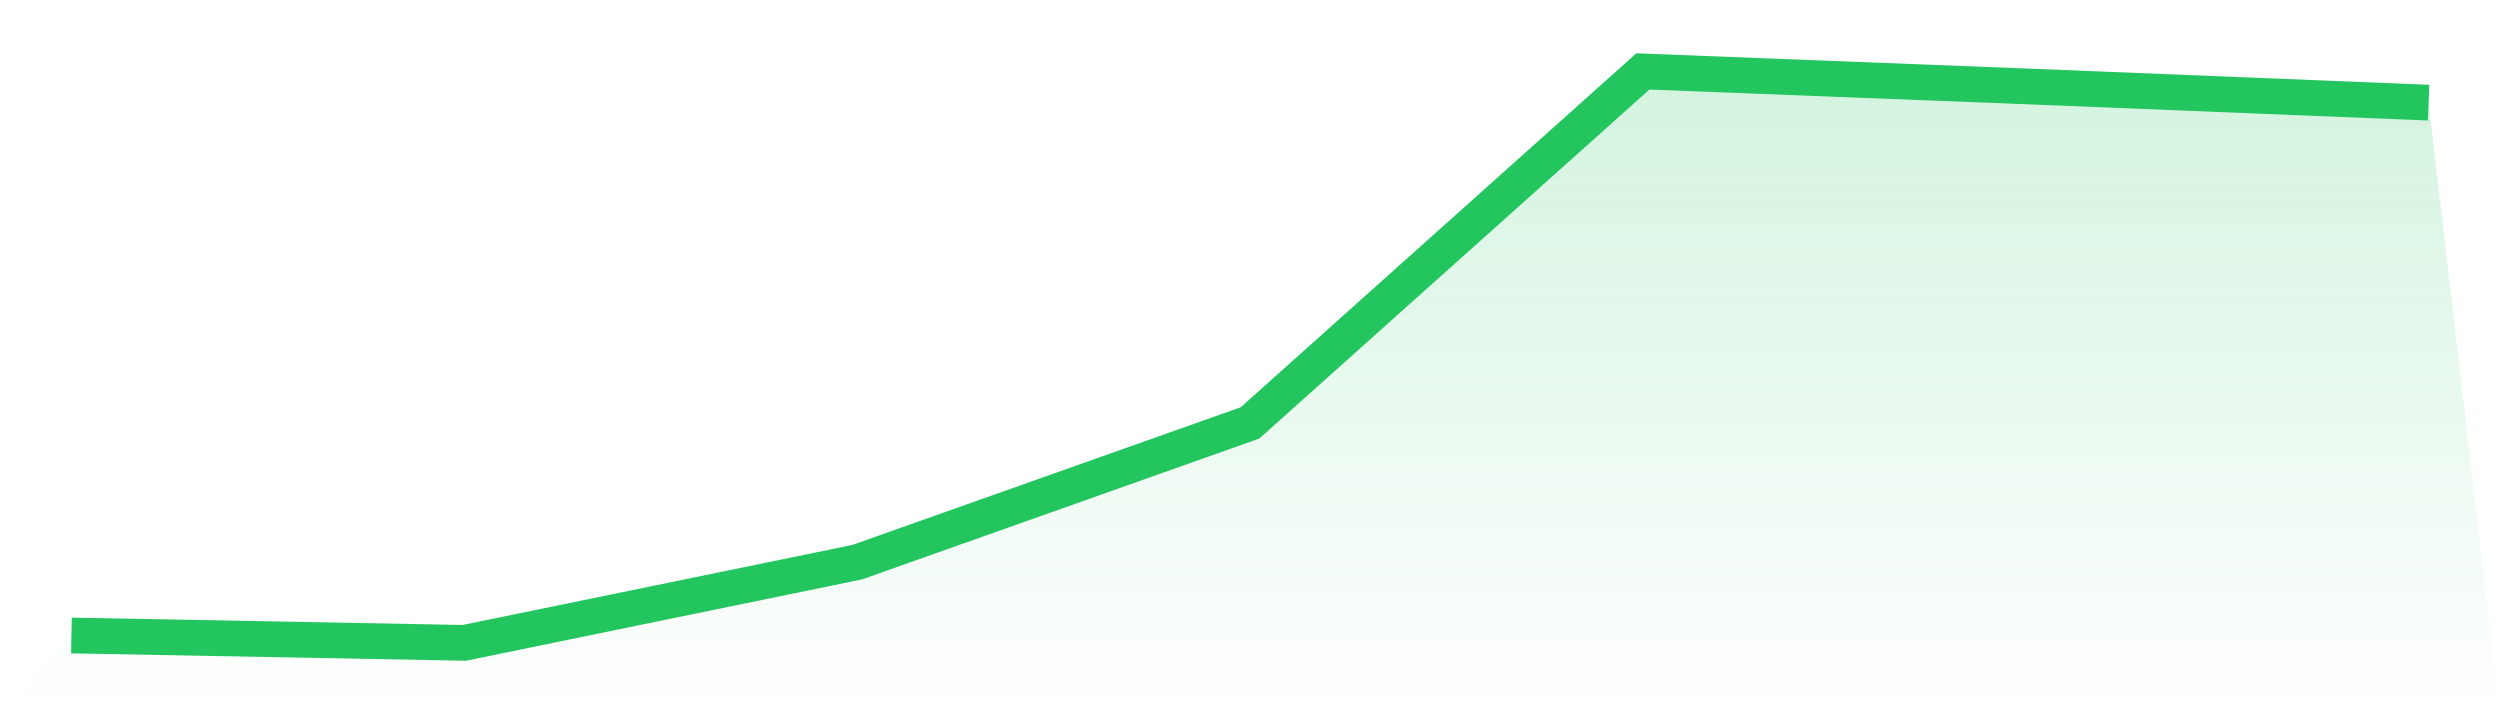
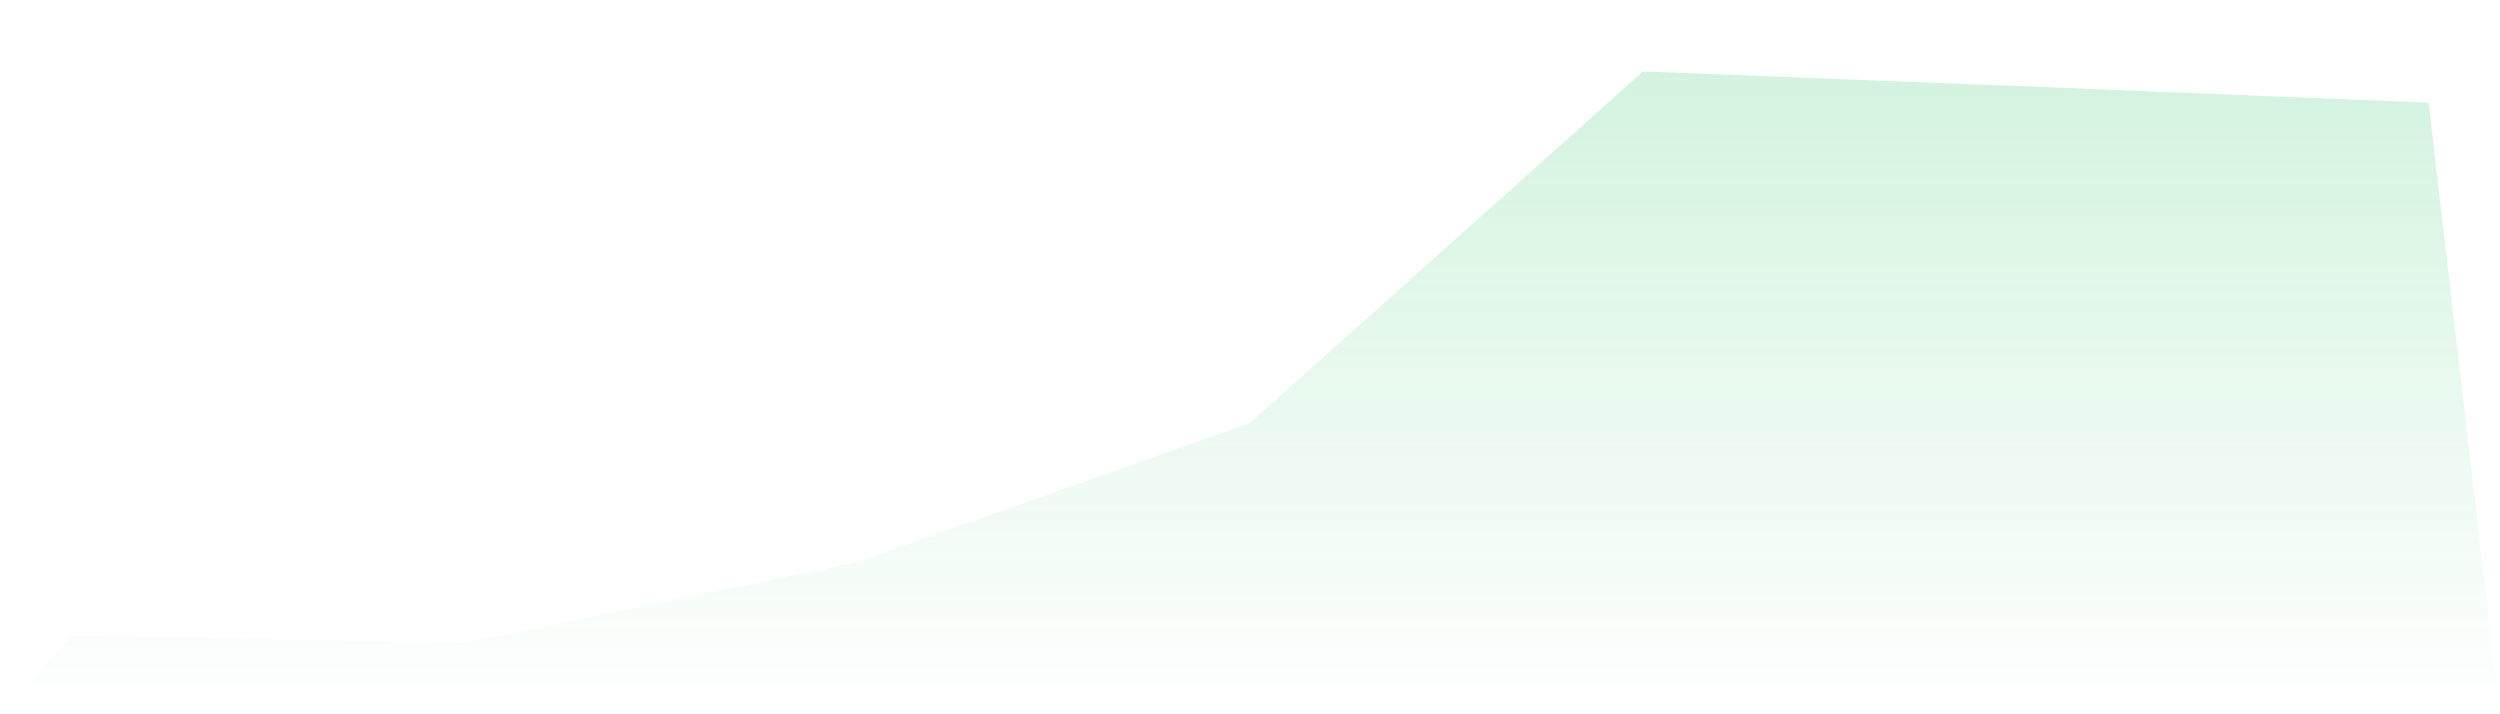
<svg xmlns="http://www.w3.org/2000/svg" viewBox="0 0 140 40">
  <defs>
    <linearGradient id="gradient" x1="0" x2="0" y1="0" y2="1">
      <stop offset="0%" stop-color="#22c55e" stop-opacity="0.2" />
      <stop offset="100%" stop-color="#22c55e" stop-opacity="0" />
    </linearGradient>
  </defs>
  <path d="M4,35.588 L4,35.588 L26,36 L48,31.482 L70,23.683 L92,4 L114,4.858 L136,5.748 L140,40 L0,40 z" fill="url(#gradient)" />
-   <path d="M4,35.588 L4,35.588 L26,36 L48,31.482 L70,23.683 L92,4 L114,4.858 L136,5.748" fill="none" stroke="#22c55e" stroke-width="2" />
</svg>